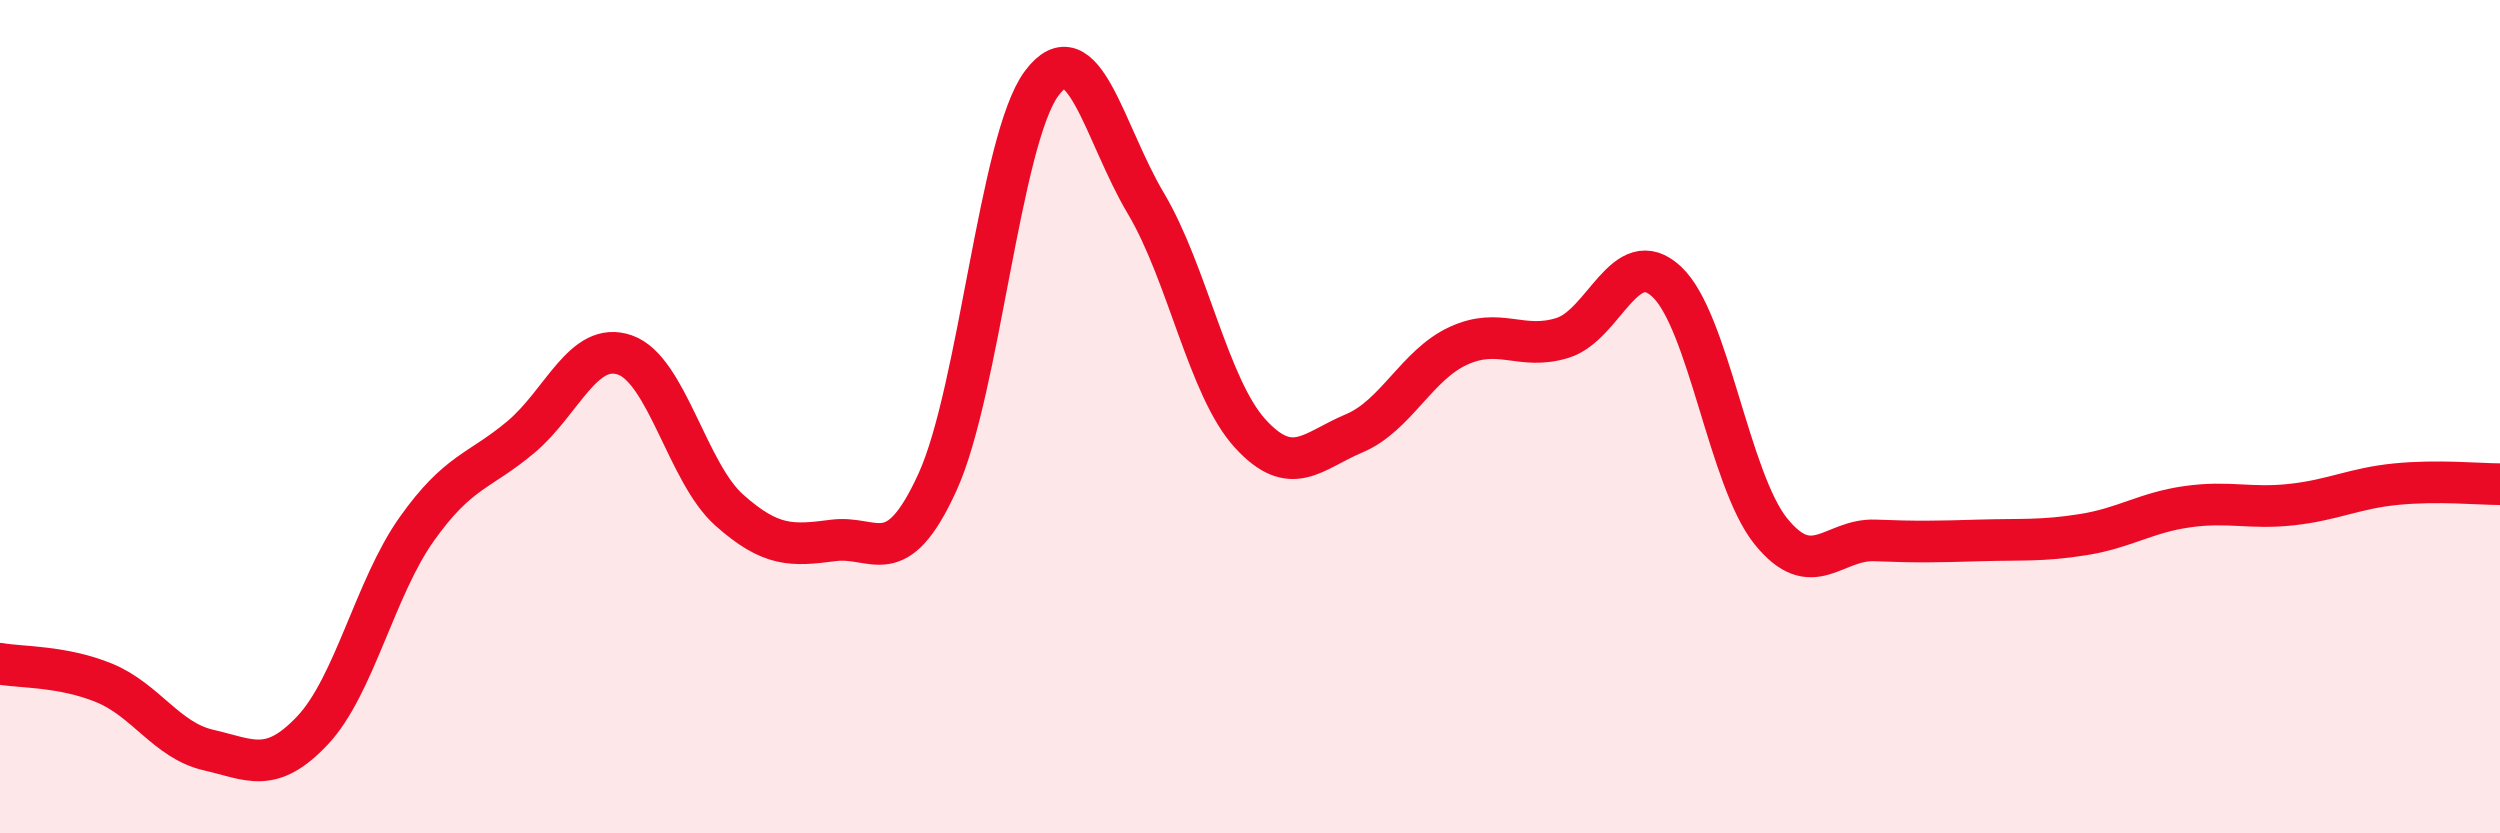
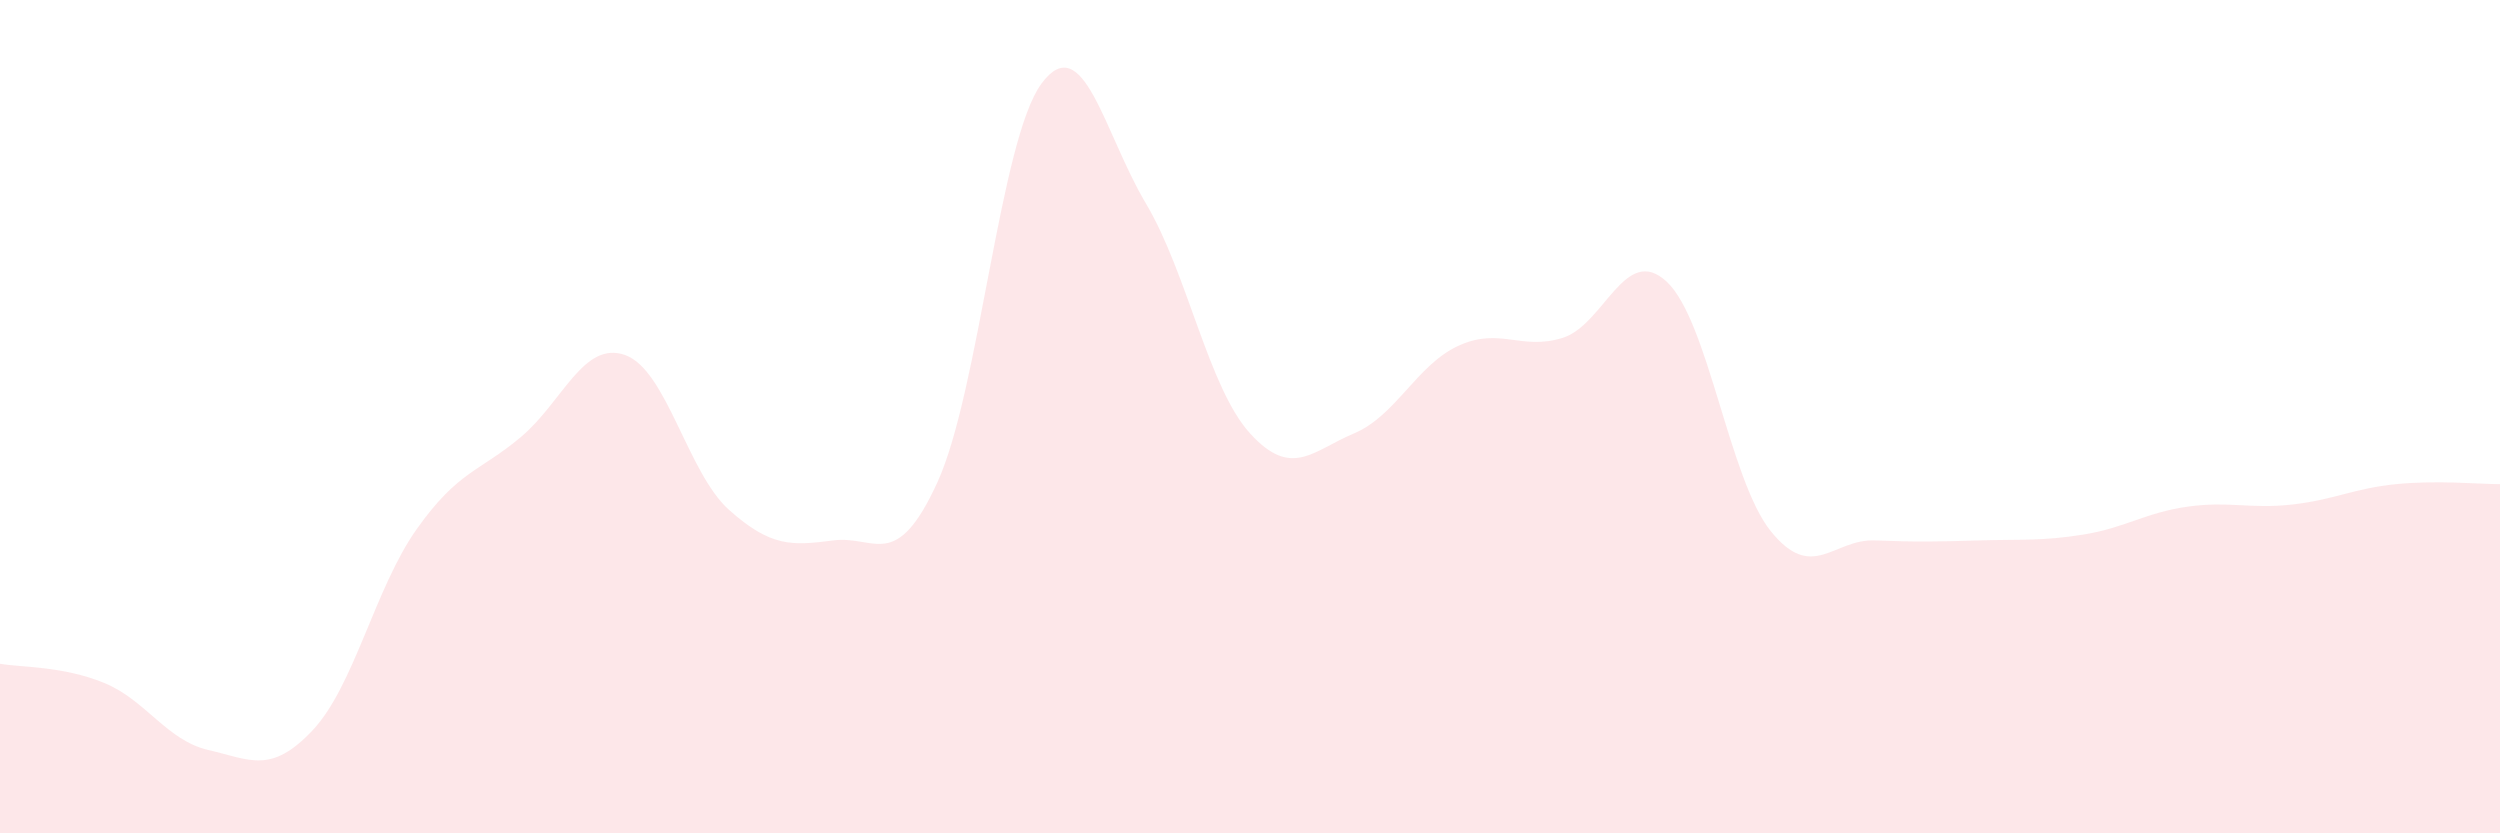
<svg xmlns="http://www.w3.org/2000/svg" width="60" height="20" viewBox="0 0 60 20">
  <path d="M 0,15.93 C 0.5,16.02 1.5,15.98 2.5,16.39 C 3.5,16.8 4,17.77 5,18 C 6,18.23 6.5,18.59 7.5,17.53 C 8.5,16.47 9,14.11 10,12.7 C 11,11.29 11.5,11.33 12.5,10.49 C 13.5,9.65 14,8.17 15,8.52 C 16,8.87 16.5,11.35 17.5,12.24 C 18.5,13.13 19,13.1 20,12.97 C 21,12.84 21.5,13.76 22.5,11.57 C 23.5,9.38 24,3.34 25,2 C 26,0.66 26.5,3.2 27.5,4.88 C 28.5,6.56 29,9.3 30,10.4 C 31,11.5 31.5,10.82 32.5,10.4 C 33.5,9.98 34,8.76 35,8.3 C 36,7.84 36.5,8.42 37.5,8.11 C 38.5,7.8 39,5.83 40,6.76 C 41,7.69 41.5,11.51 42.5,12.75 C 43.5,13.99 44,12.93 45,12.97 C 46,13.01 46.5,13 47.5,12.97 C 48.5,12.94 49,12.99 50,12.83 C 51,12.67 51.5,12.3 52.5,12.16 C 53.5,12.02 54,12.22 55,12.11 C 56,12 56.5,11.72 57.5,11.62 C 58.5,11.52 59.5,11.62 60,11.62L60 20L0 20Z" fill="#EB0A25" opacity="0.1" stroke-linecap="round" stroke-linejoin="round" />
-   <path d="M 0,15.93 C 0.5,16.02 1.5,15.98 2.5,16.39 C 3.5,16.8 4,17.77 5,18 C 6,18.23 6.5,18.59 7.5,17.53 C 8.5,16.47 9,14.11 10,12.7 C 11,11.29 11.5,11.33 12.5,10.49 C 13.5,9.65 14,8.17 15,8.52 C 16,8.87 16.5,11.35 17.5,12.24 C 18.5,13.13 19,13.1 20,12.97 C 21,12.84 21.5,13.76 22.5,11.57 C 23.5,9.38 24,3.34 25,2 C 26,0.66 26.5,3.2 27.5,4.88 C 28.5,6.56 29,9.3 30,10.4 C 31,11.5 31.5,10.82 32.5,10.4 C 33.5,9.98 34,8.76 35,8.3 C 36,7.84 36.5,8.42 37.5,8.11 C 38.5,7.8 39,5.83 40,6.76 C 41,7.69 41.5,11.51 42.5,12.75 C 43.5,13.99 44,12.93 45,12.97 C 46,13.01 46.5,13 47.5,12.97 C 48.5,12.94 49,12.99 50,12.83 C 51,12.67 51.5,12.3 52.5,12.16 C 53.5,12.02 54,12.22 55,12.11 C 56,12 56.5,11.72 57.5,11.62 C 58.5,11.52 59.5,11.62 60,11.62" stroke="#EB0A25" stroke-width="1" fill="none" stroke-linecap="round" stroke-linejoin="round" />
</svg>